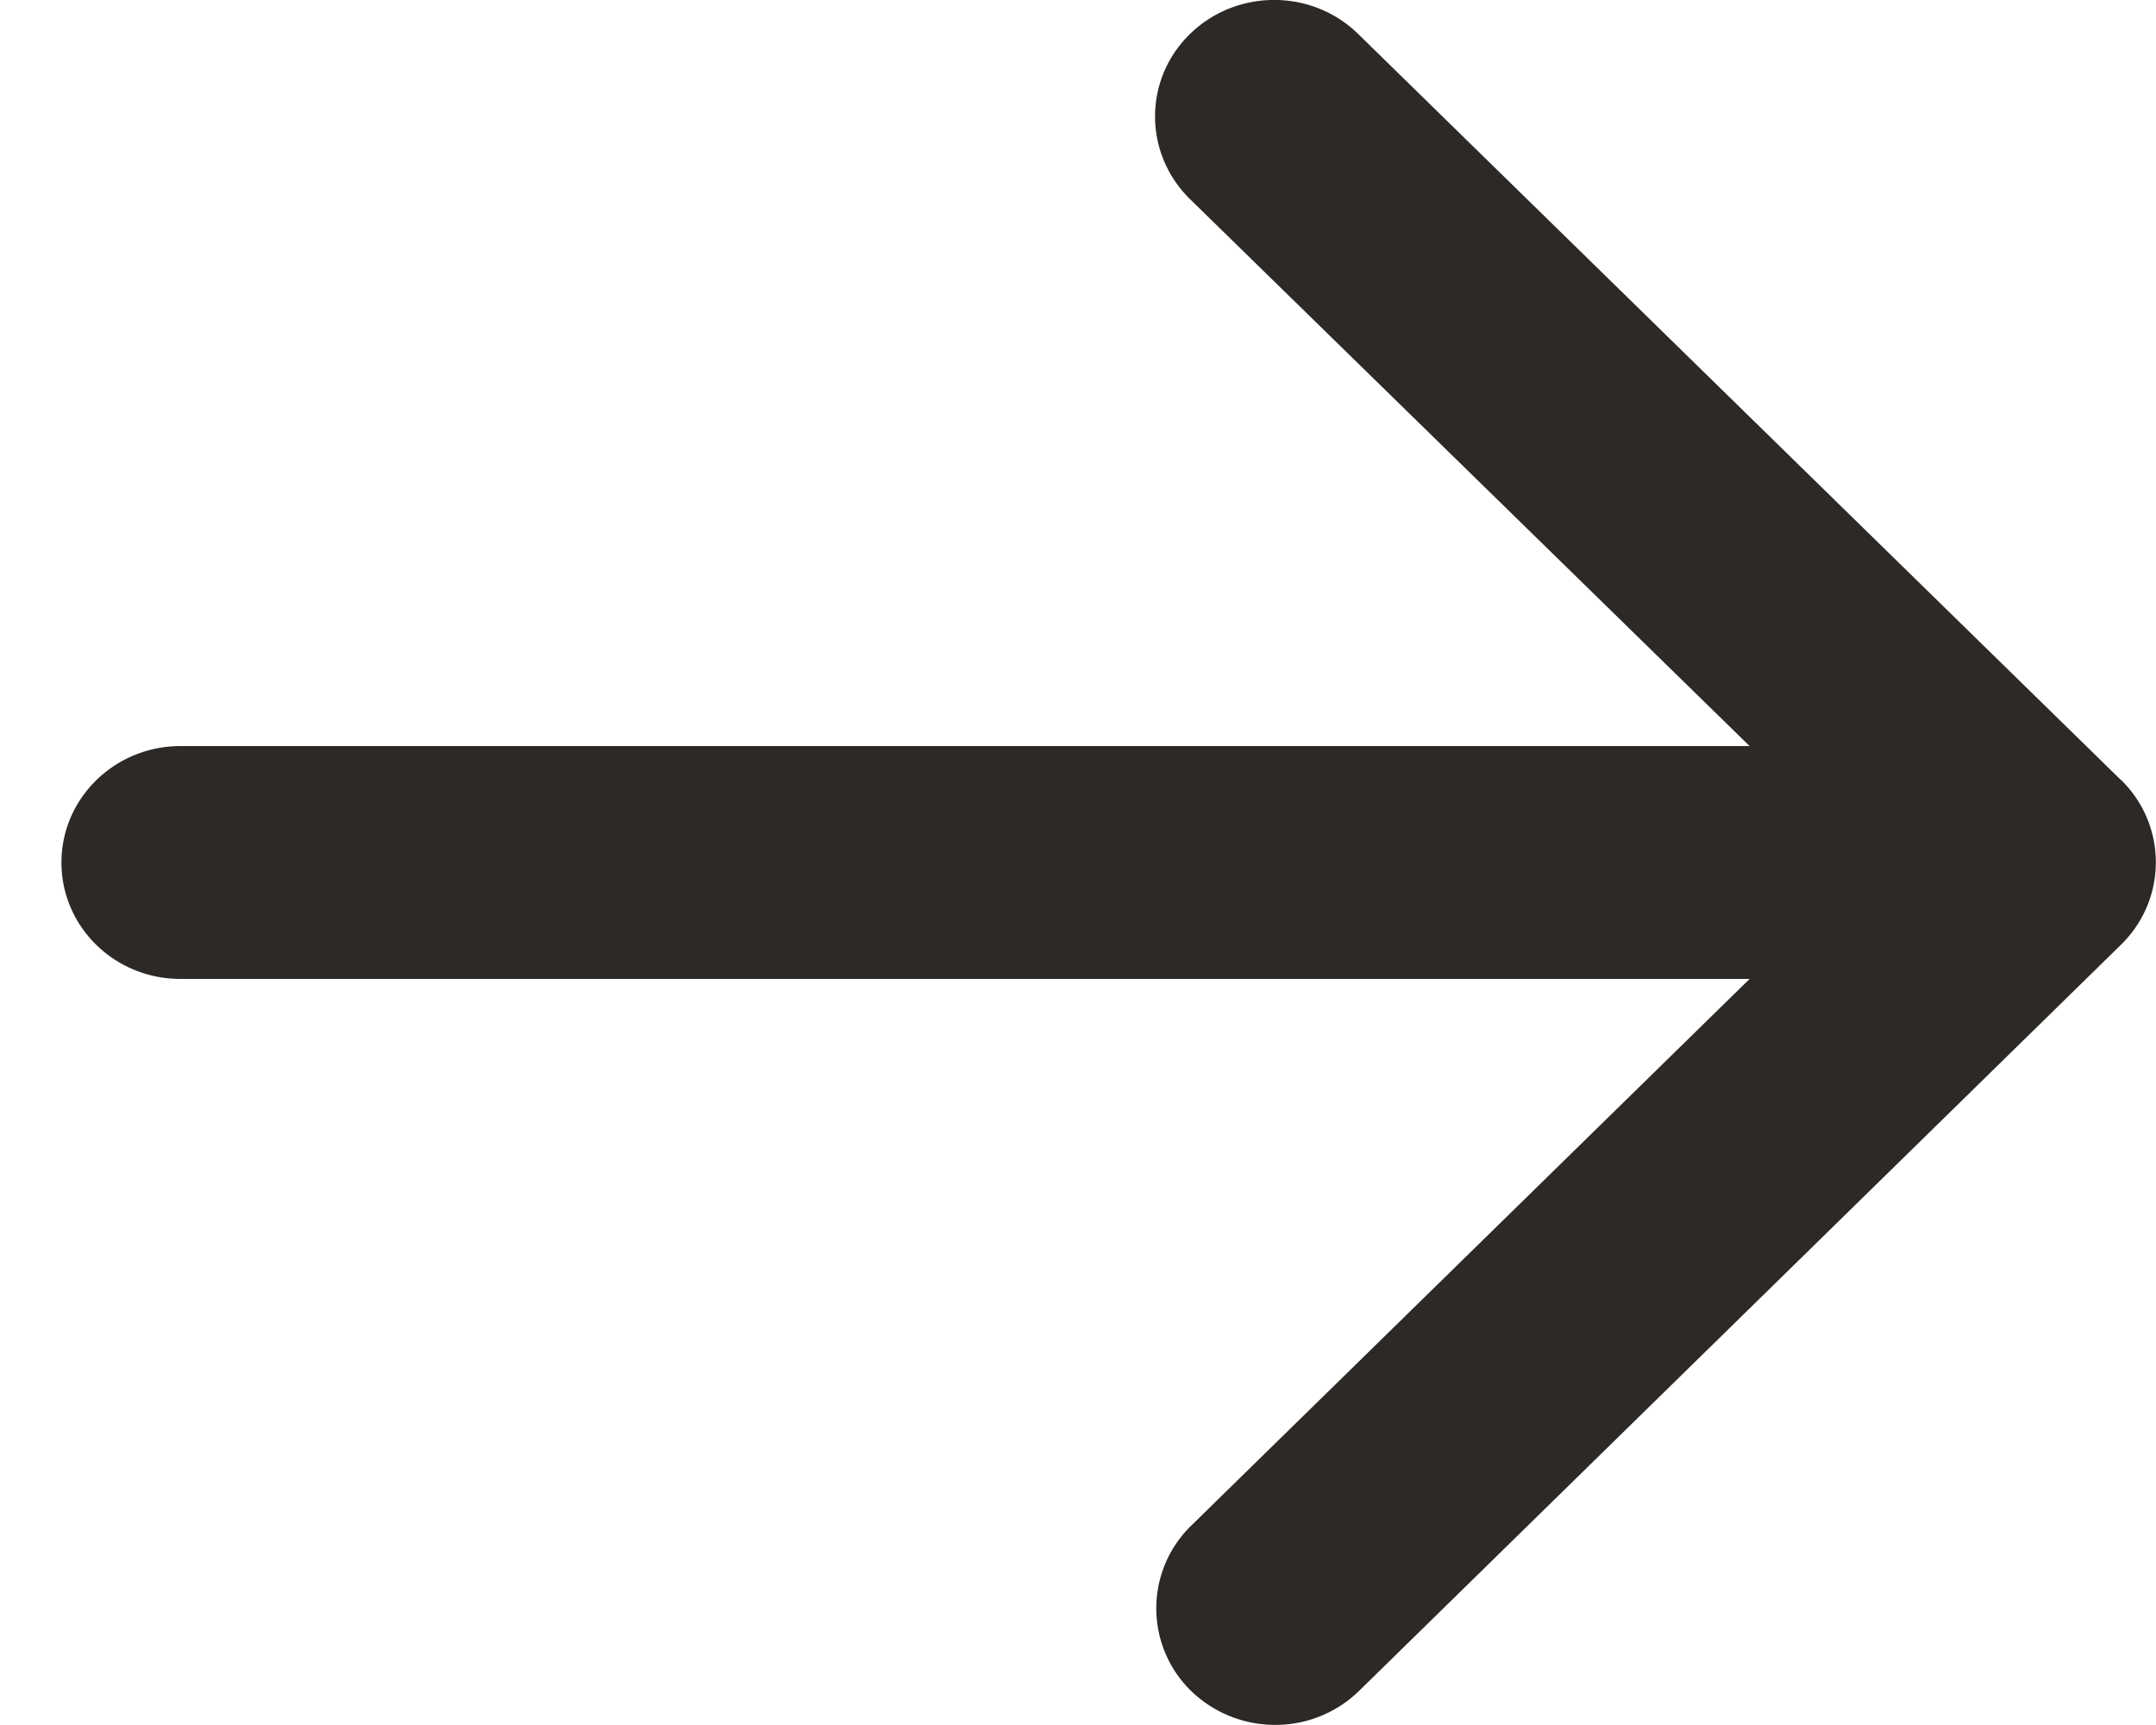
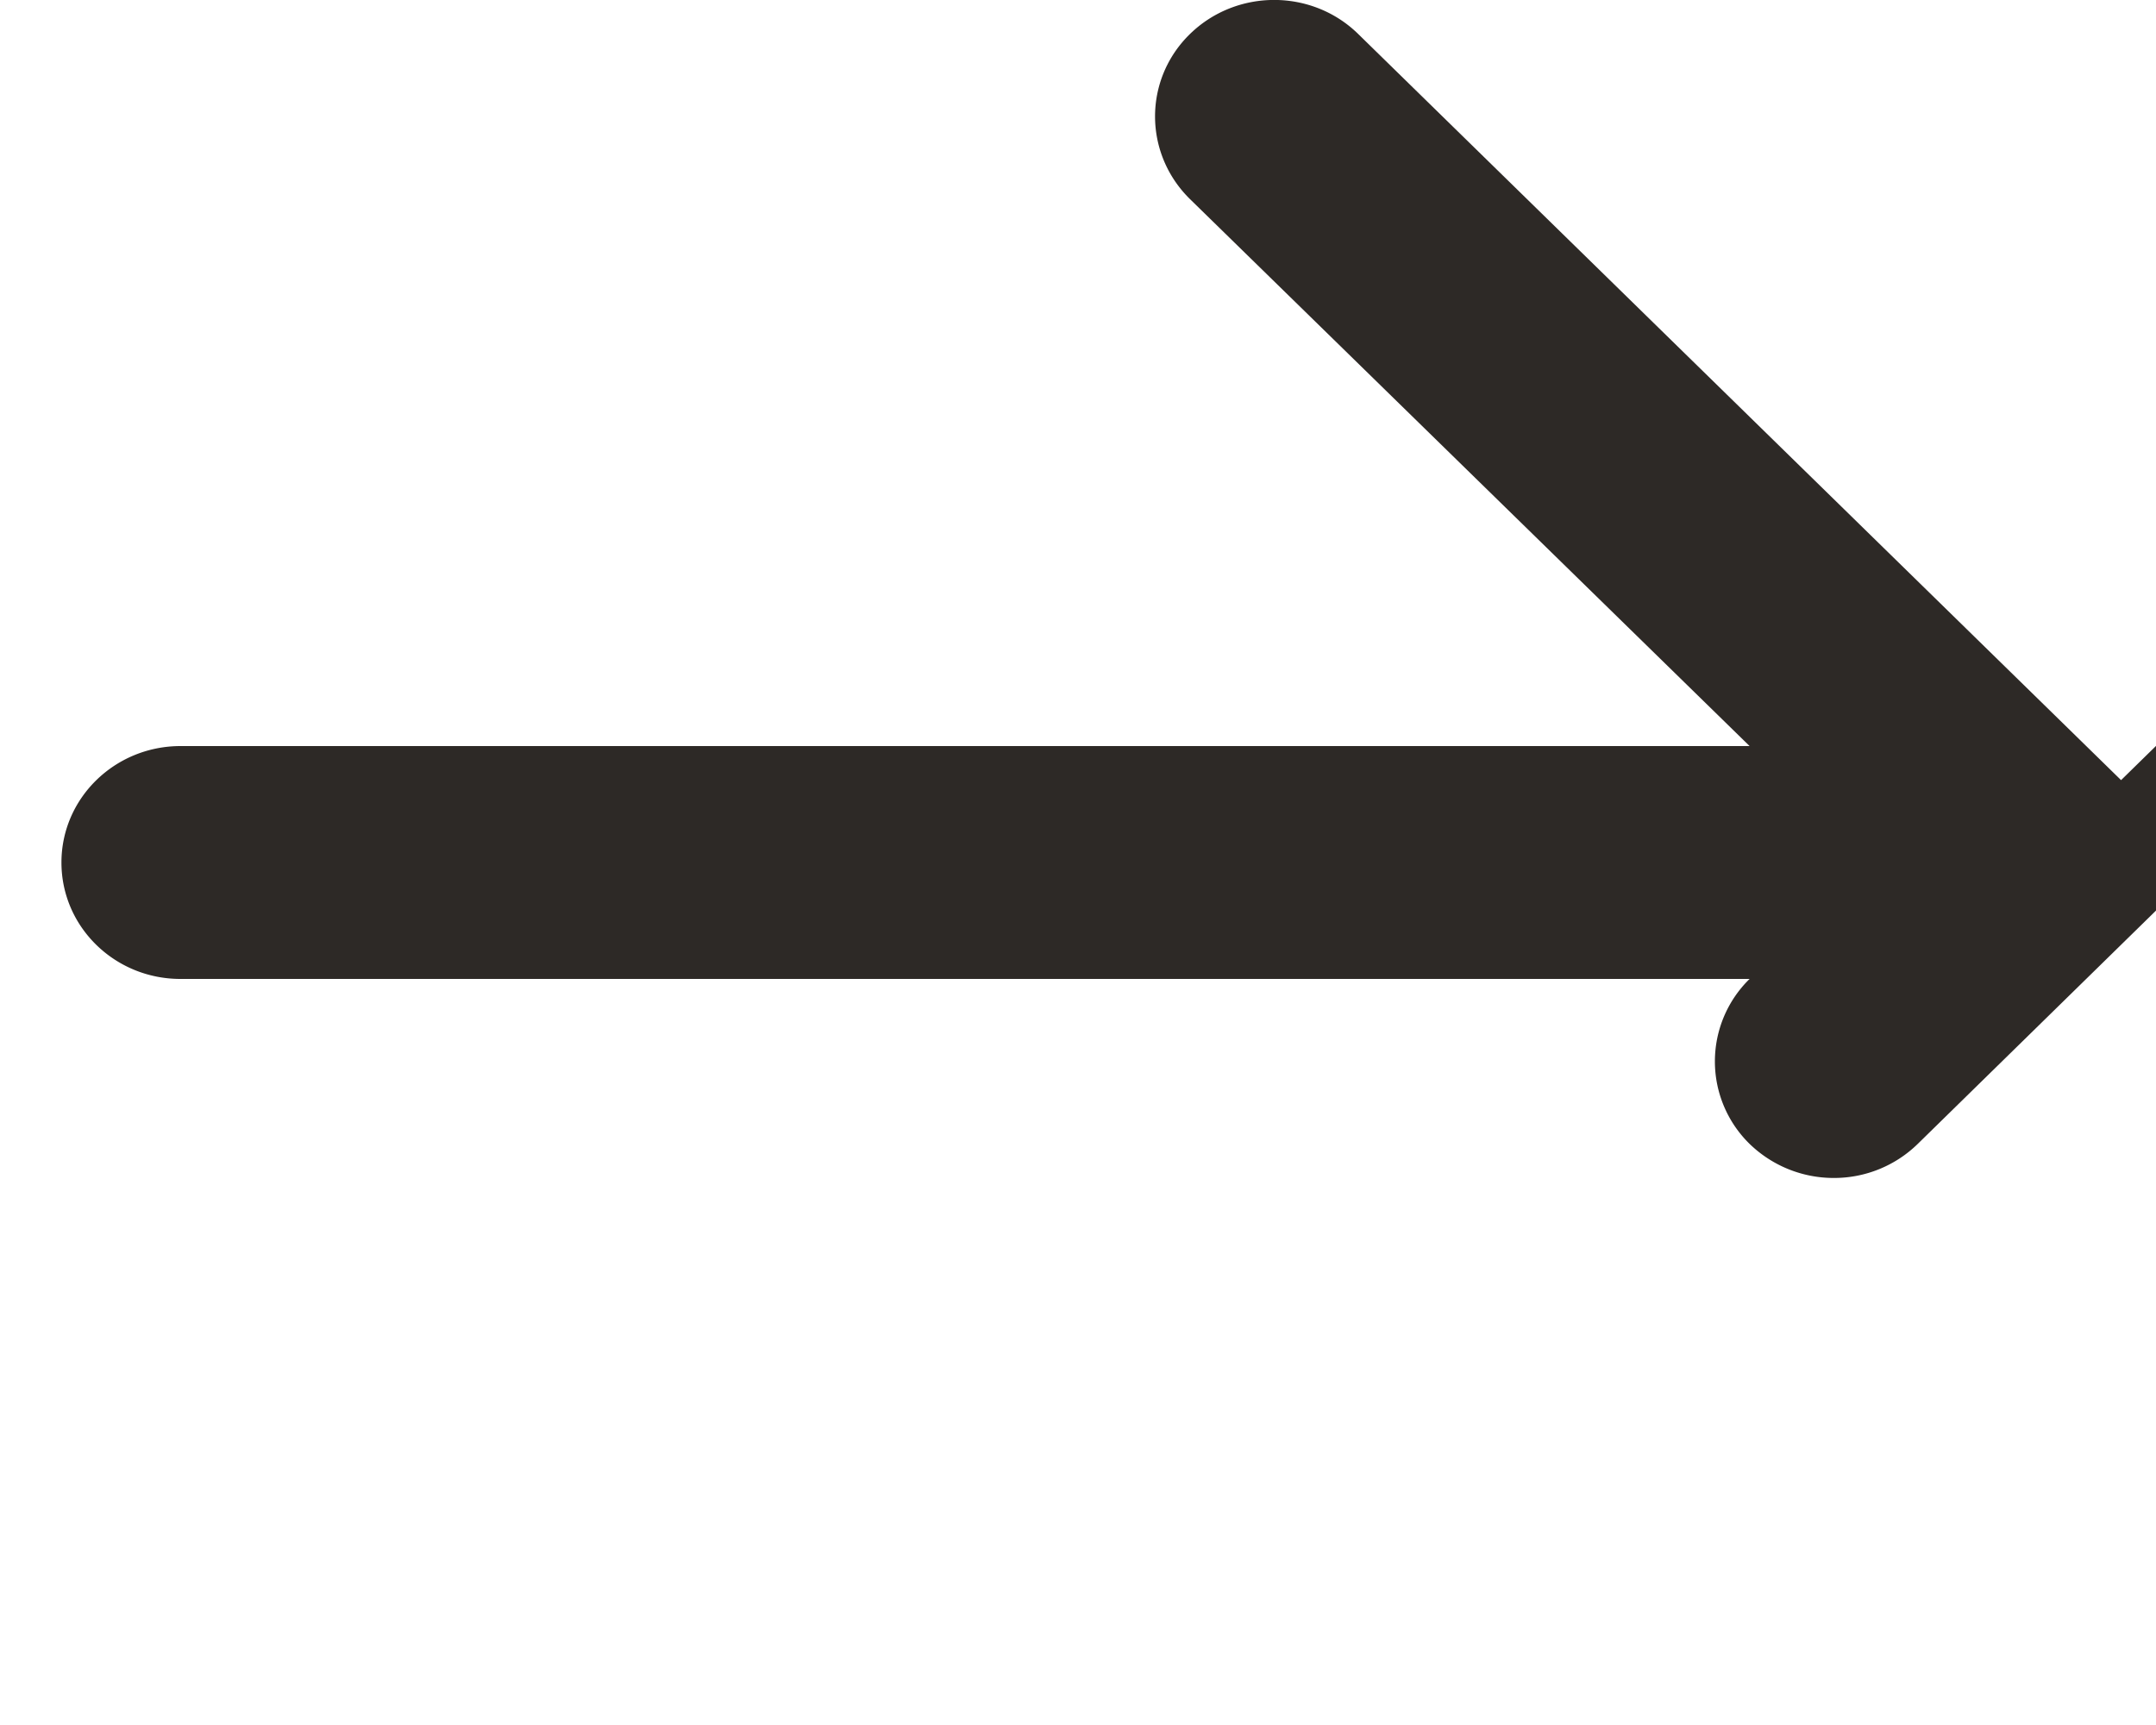
<svg xmlns="http://www.w3.org/2000/svg" width="20" height="16">
-   <path d="M19.676 7.236L12.6.316c-.43-.422-1.13-.422-1.562 0s-.43 1.107 0 1.53L16.23 6.92H1.675C1.065 6.92.57 7.403.57 8s.494 1.08 1.104 1.08H16.23l-5.182 5.073a1.07 1.07 0 0 0 0 1.53 1.12 1.12 0 0 0 .781.316 1.11 1.11 0 0 0 .78-.317l7.067-6.92c.43-.422.43-1.106 0-1.528z" fill="#2d2926" fill-rule="evenodd" />
+   <path d="M19.676 7.236L12.6.316c-.43-.422-1.13-.422-1.562 0s-.43 1.107 0 1.53L16.23 6.92H1.675C1.065 6.92.57 7.403.57 8s.494 1.08 1.104 1.08H16.23a1.07 1.07 0 0 0 0 1.53 1.12 1.12 0 0 0 .781.316 1.11 1.11 0 0 0 .78-.317l7.067-6.92c.43-.422.43-1.106 0-1.528z" fill="#2d2926" fill-rule="evenodd" />
</svg>